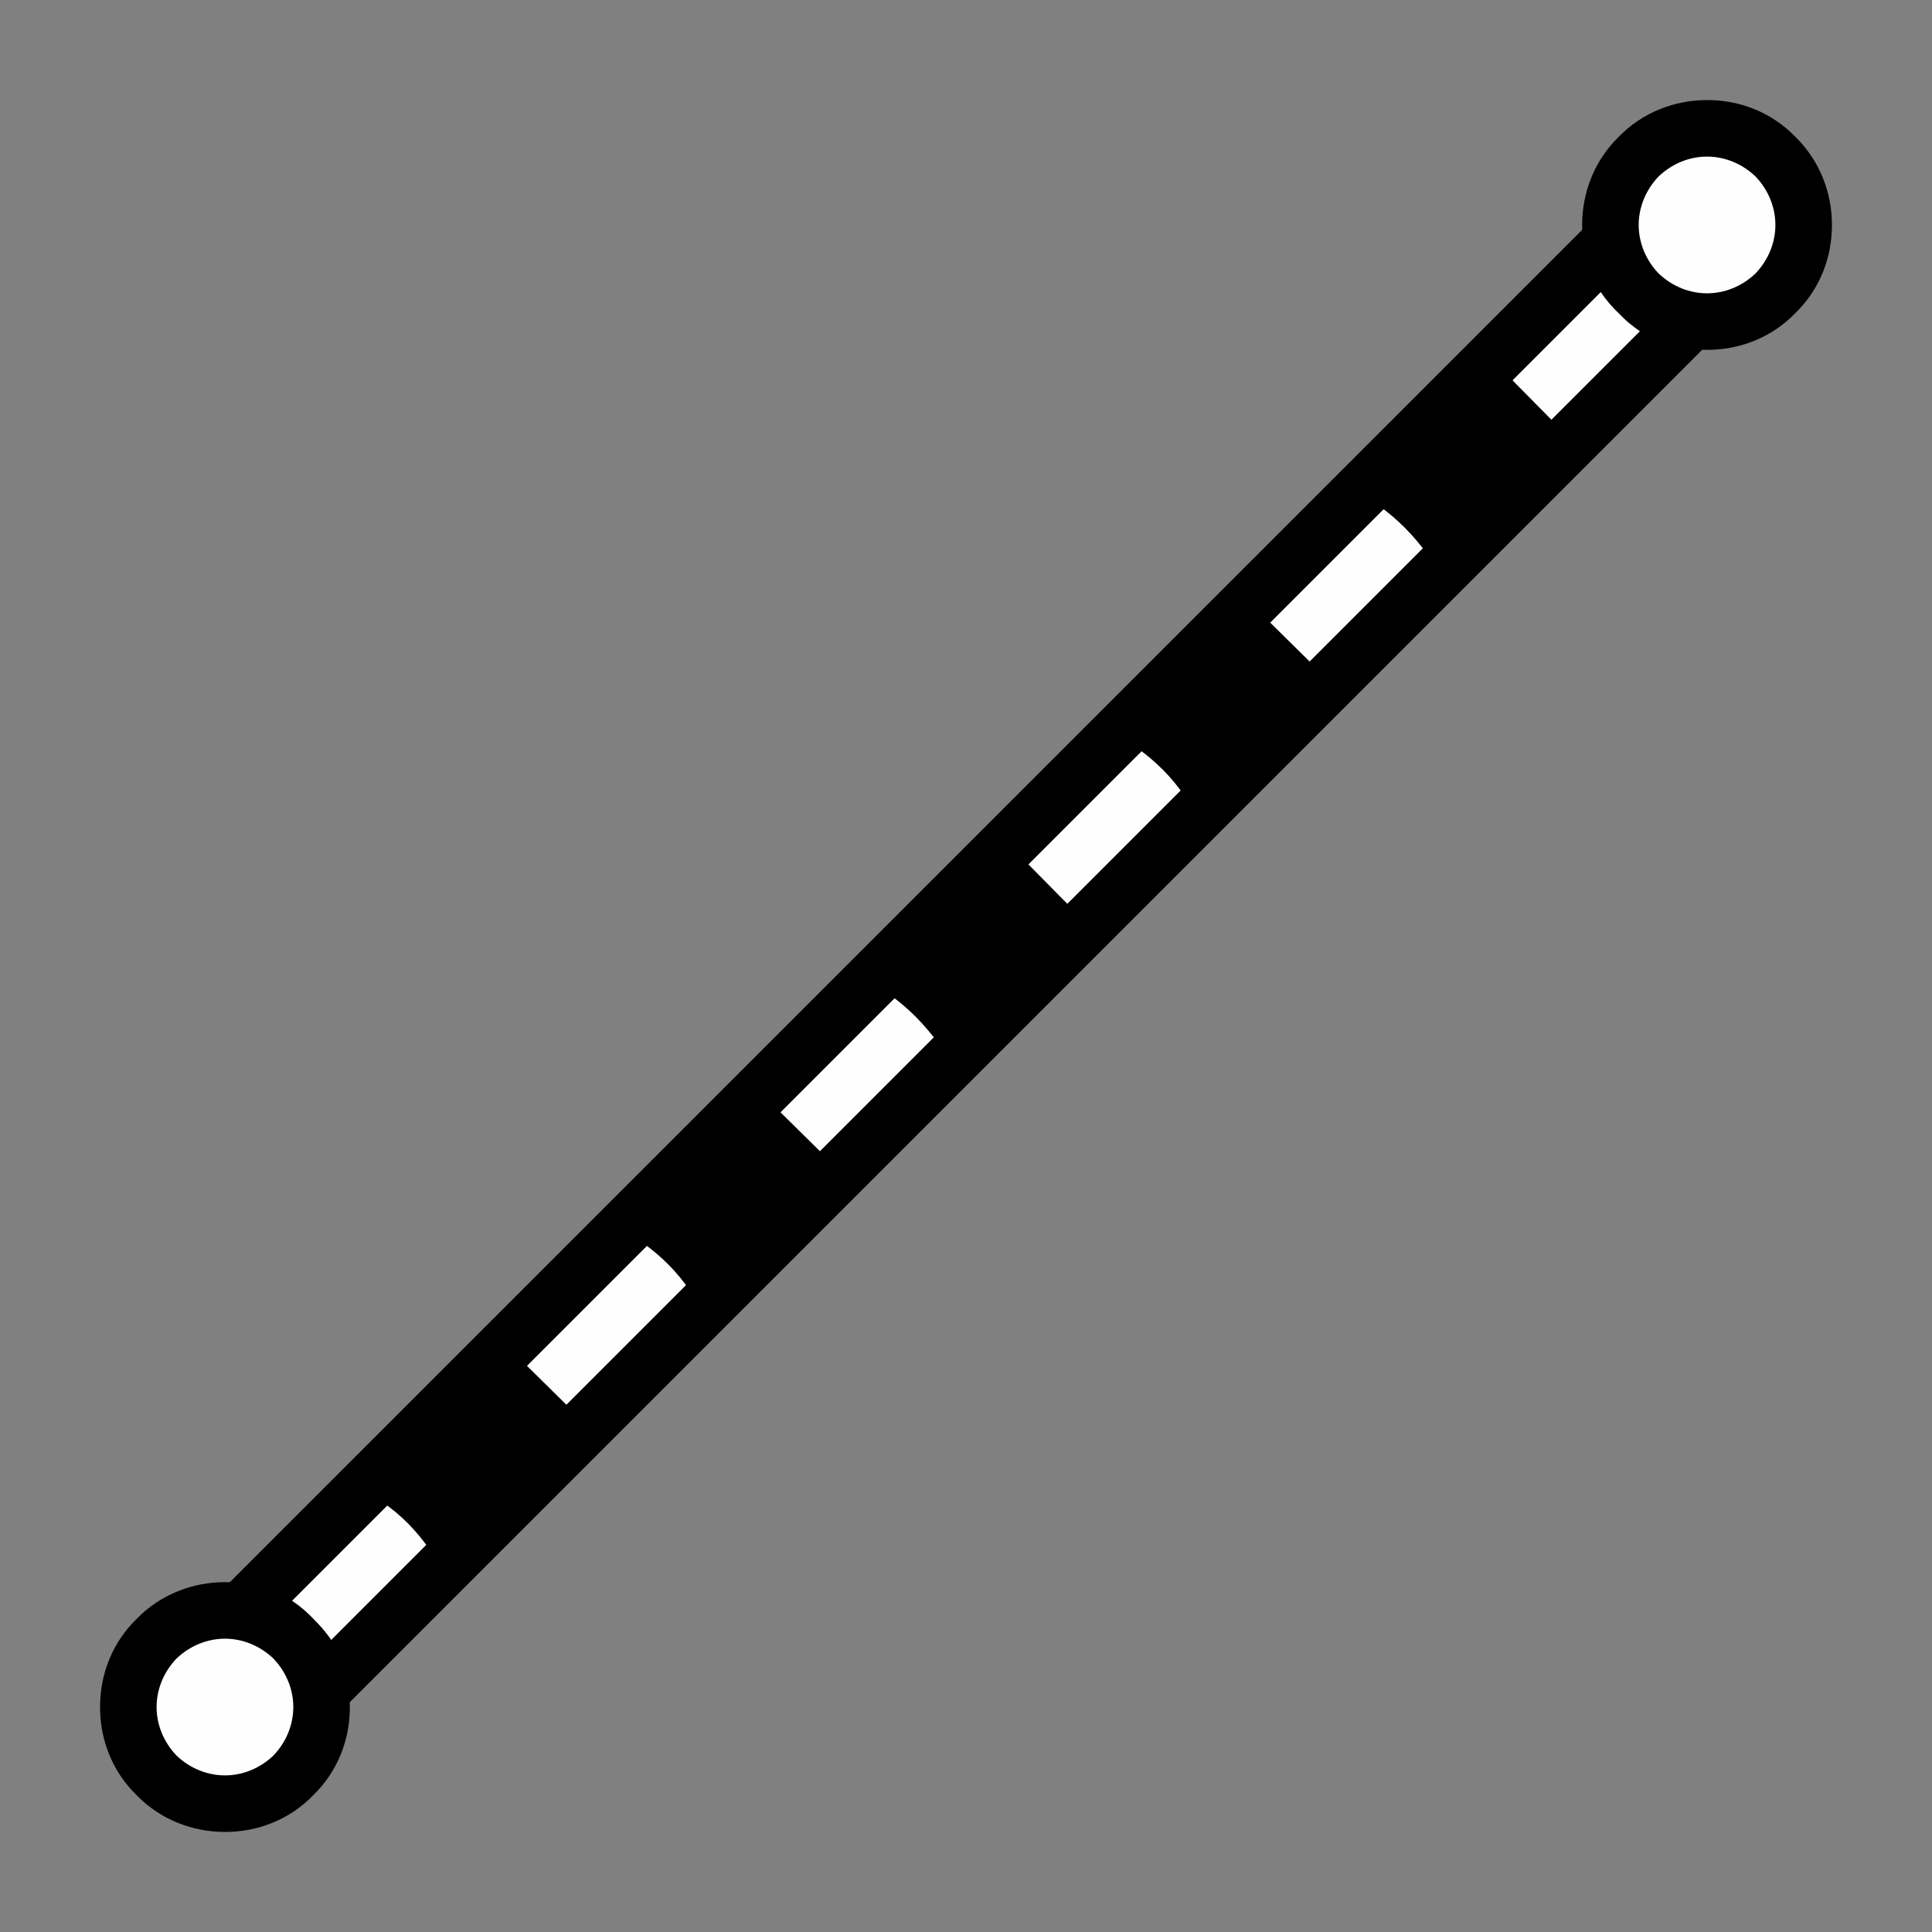
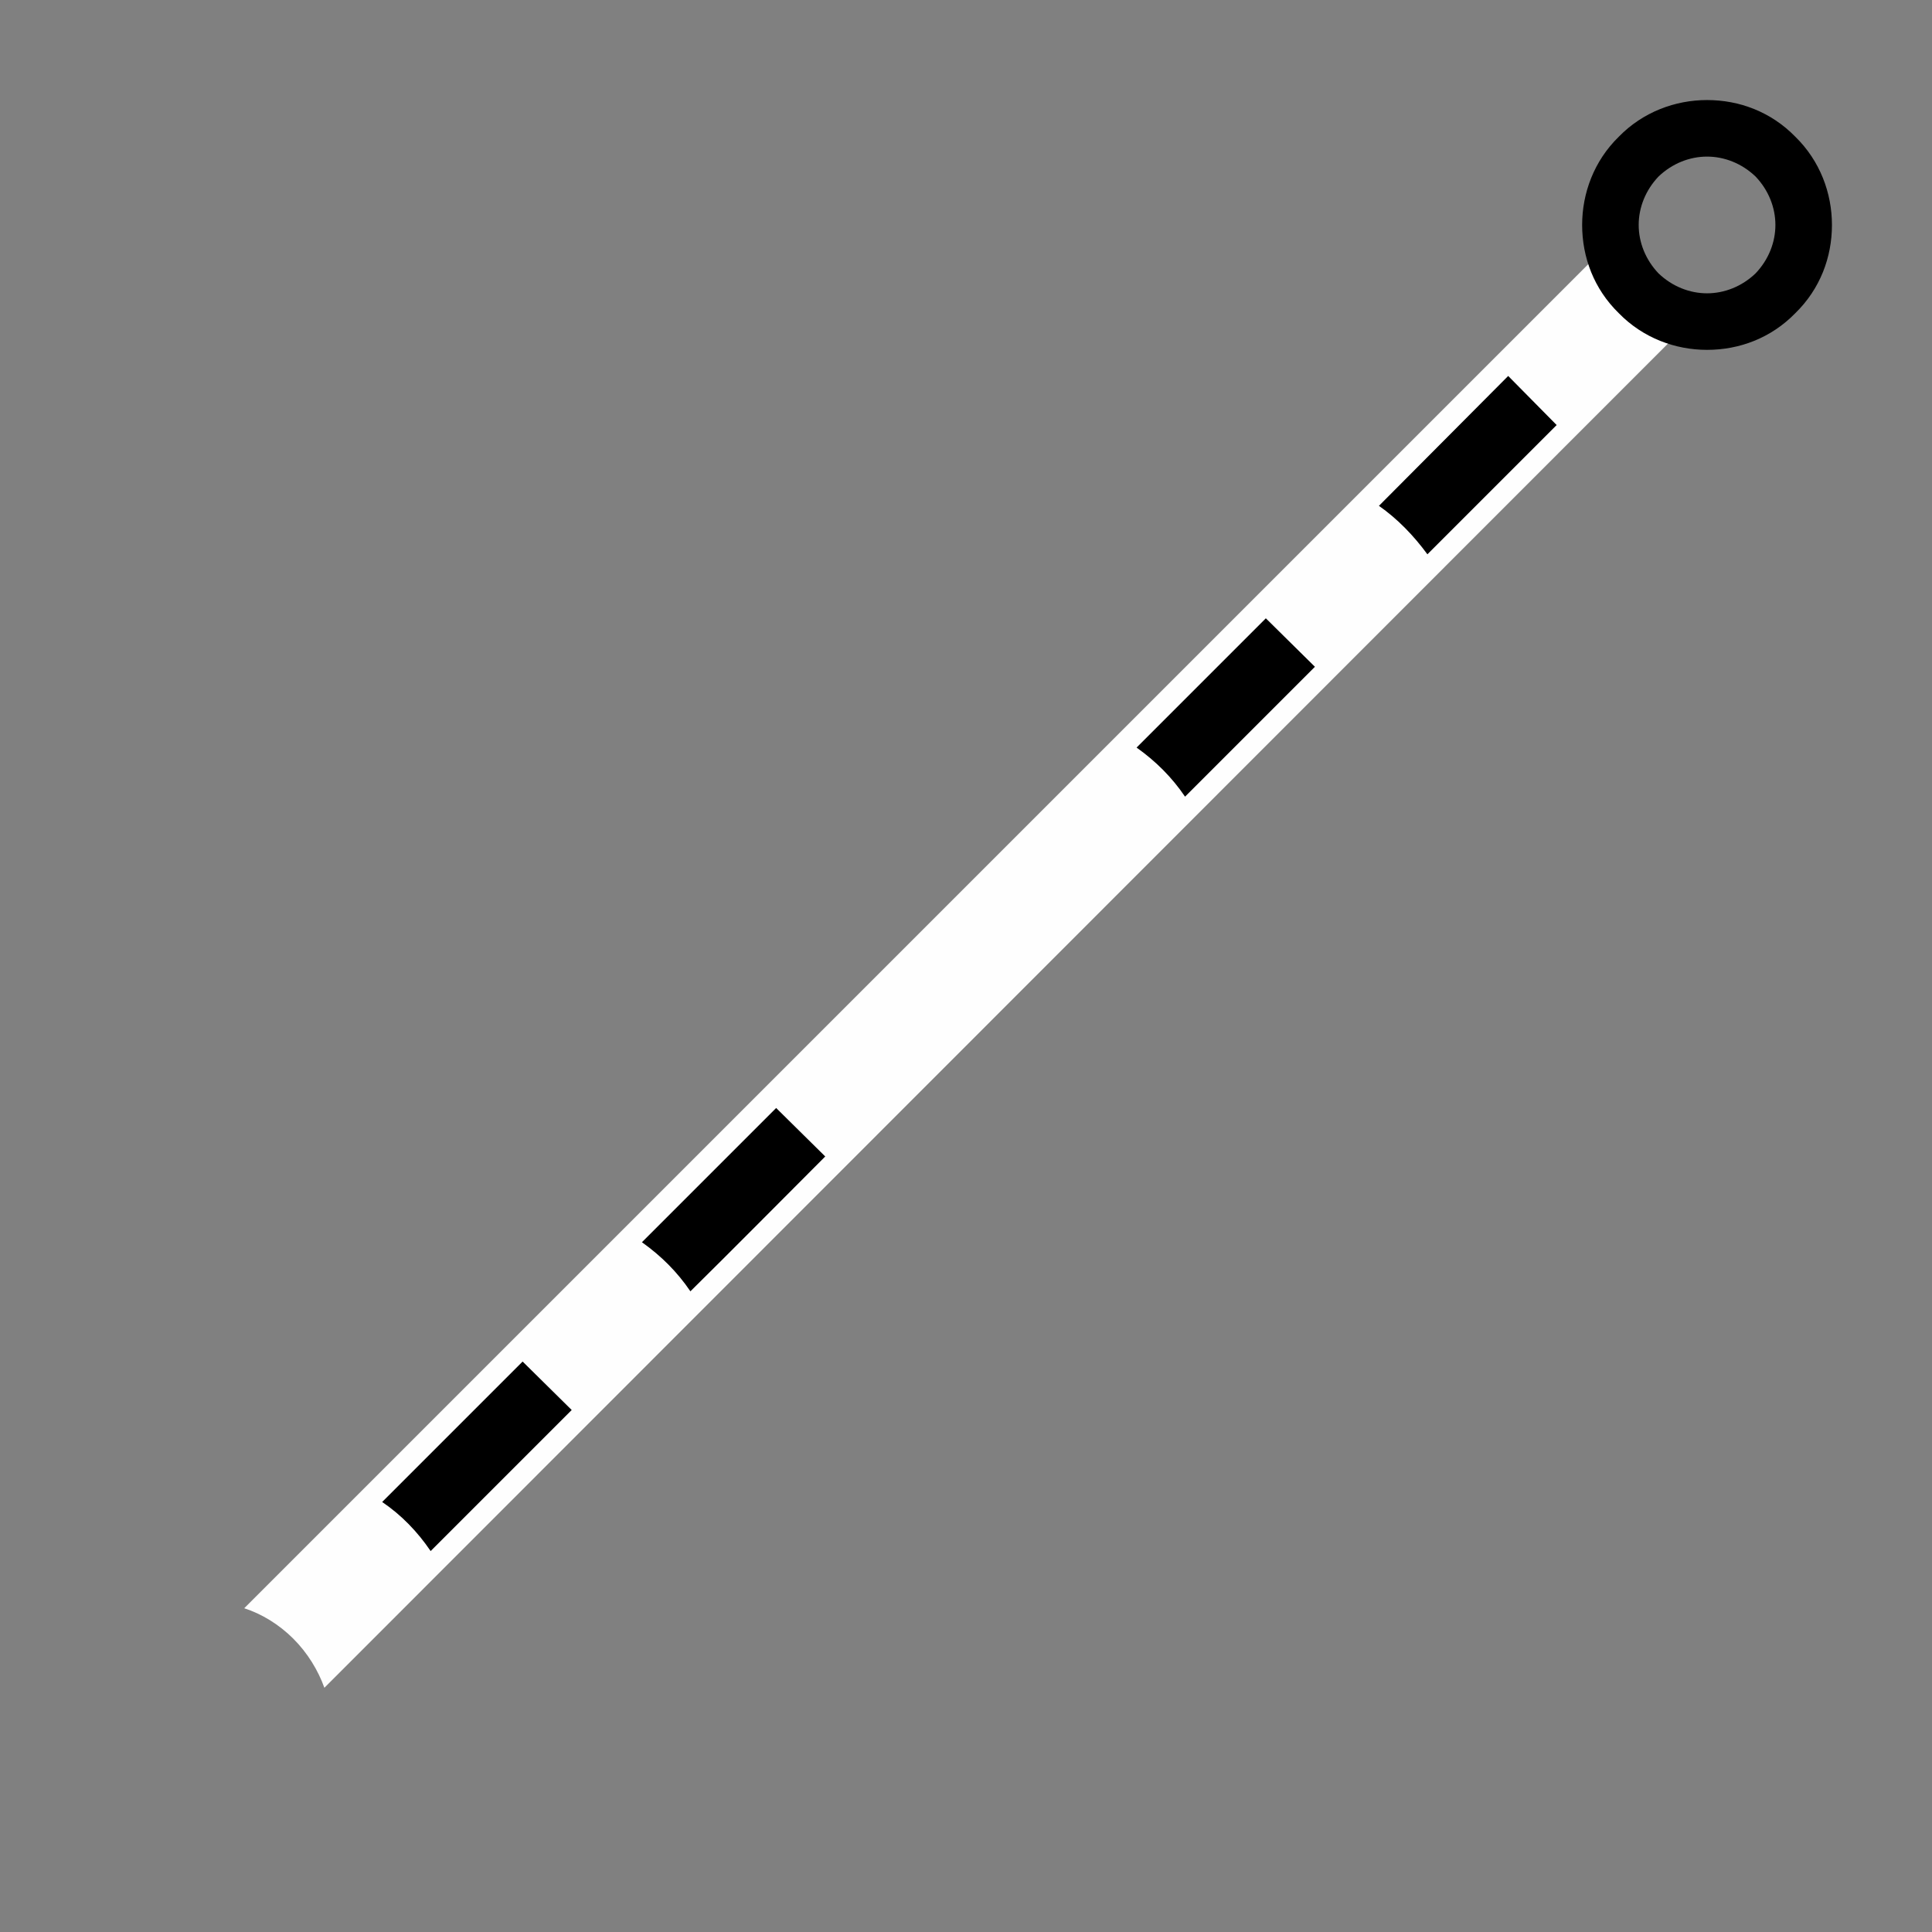
<svg xmlns="http://www.w3.org/2000/svg" xml:space="preserve" width="256px" height="256px" version="1.1" style="shape-rendering:geometricPrecision; text-rendering:geometricPrecision; image-rendering:optimizeQuality; fill-rule:evenodd; clip-rule:evenodd" viewBox="0 0 31090 31090">
  <rect x="0" y="0" width="31090" height="31090" fill="#808080" stroke="none" />
  <defs>
    <style type="text/css">
   
    .fil0 {fill:none}
    .fil1 {fill:#FEFEFE}
    .fil3 {fill:black}
    .fil2 {fill:black;fill-rule:nonzero}
   
  </style>
  </defs>
  <g id="Layer_x0020_1">
    <g id="_2301638267024">
      <rect class="fil0" width="31090" height="31090" />
      <g>
        <path class="fil1" d="M3930 25880l21950 -21950c90,280 260,560 490,790 230,230 510,400 790,490l-21940 21950c-100,-280 -270,-560 -500,-790 -230,-230 -510,-400 -790,-490z" />
-         <path class="fil2" d="M3610 25550l22460 -22460 240 700c40,110 90,220 150,320 60,100 140,190 230,290 100,90 190,170 290,230 110,60 210,120 320,150l700 240 -22980 22980 -240 -700c-40,-110 -90,-220 -150,-320 -60,-100 -140,-200 -230,-290 -100,-90 -190,-170 -290,-230 -100,-60 -210,-120 -320,-150l-700 -240 520 -520zm22150 -20850l-21060 21060c120,80 240,180 340,290 110,110 210,220 290,340l21060 -21060c-120,-80 -240,-180 -340,-290 -110,-100 -210,-220 -290,-340z" />
-         <circle class="fil1" transform="matrix(0.707 -0.707 0.707 0.707 3620.71 27470.1)" r="1560" />
-         <path class="fil2" d="M2200 26050c390,-400 910,-590 1420,-590 520,0 1030,190 1420,590 400,390 590,910 590,1420 0,520 -190,1030 -590,1420 -390,400 -900,590 -1420,590 -510,0 -1030,-190 -1420,-590 -400,-390 -590,-900 -590,-1420 0,-520 190,-1030 590,-1420zm1420 320c-280,0 -560,110 -780,320 -210,220 -320,500 -320,780 0,280 110,560 320,780 220,210 500,320 780,320 280,0 560,-110 780,-320 210,-220 320,-500 320,-780 0,-280 -110,-560 -320,-780 -220,-210 -500,-320 -780,-320z" />
-         <circle class="fil1" transform="matrix(0.707 -0.707 0.707 0.707 27470.2 3620.56)" r="1560" />
        <path class="fil2" d="M26050 2200c390,-400 910,-590 1420,-590 520,0 1030,190 1420,590 400,390 590,910 590,1420 0,520 -190,1030 -590,1420 -390,400 -900,590 -1420,590 -510,0 -1030,-190 -1420,-590 -400,-390 -590,-900 -590,-1420 0,-510 190,-1030 590,-1420zm1420 320c-280,0 -560,110 -780,320 -210,220 -320,500 -320,780 0,280 110,560 320,780 220,210 500,320 780,320 280,0 560,-110 780,-320 210,-220 320,-500 320,-780 0,-280 -110,-560 -320,-780 -220,-210 -500,-320 -780,-320z" />
        <path class="fil3" d="M10330 19990l2160 -2160 790 780c-720,720 -1440,1450 -2170,2170 -210,-310 -470,-570 -780,-790z" />
-         <path class="fil3" d="M14320 16010l2160 -2170 780 790c-720,720 -1440,1440 -2160,2160 -220,-300 -480,-570 -780,-780z" />
        <path class="fil3" d="M18290 12030l2080 -2080 790 780c-700,700 -1390,1390 -2090,2090 -210,-310 -470,-570 -780,-790z" />
        <path class="fil3" d="M22190 8140l2080 -2090 780 790c-690,690 -1390,1390 -2080,2080 -220,-300 -480,-570 -780,-780z" />
        <path class="fil3" d="M6150 24170l2260 -2260 790 780c-760,760 -1510,1510 -2270,2270 -210,-310 -470,-580 -780,-790z" />
      </g>
    </g>
  </g>
</svg>